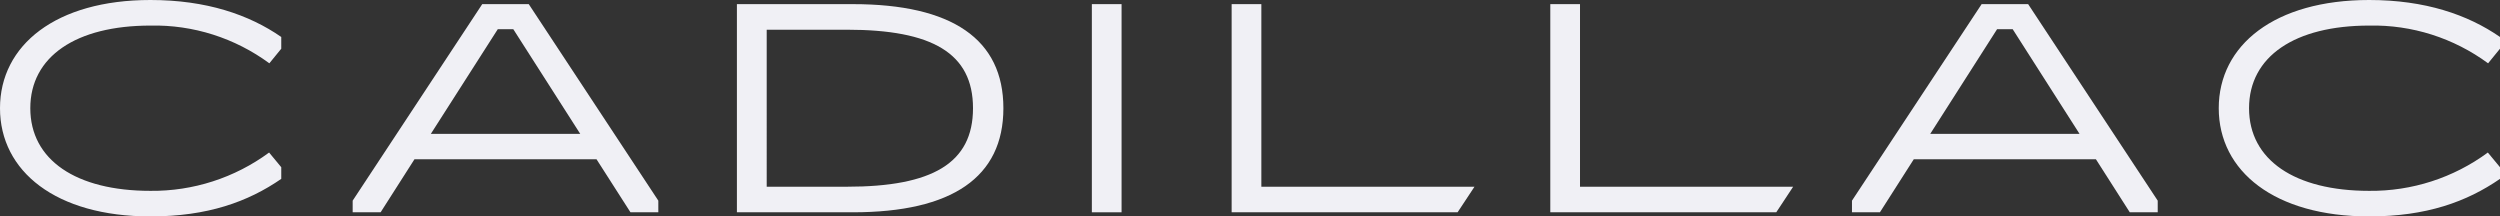
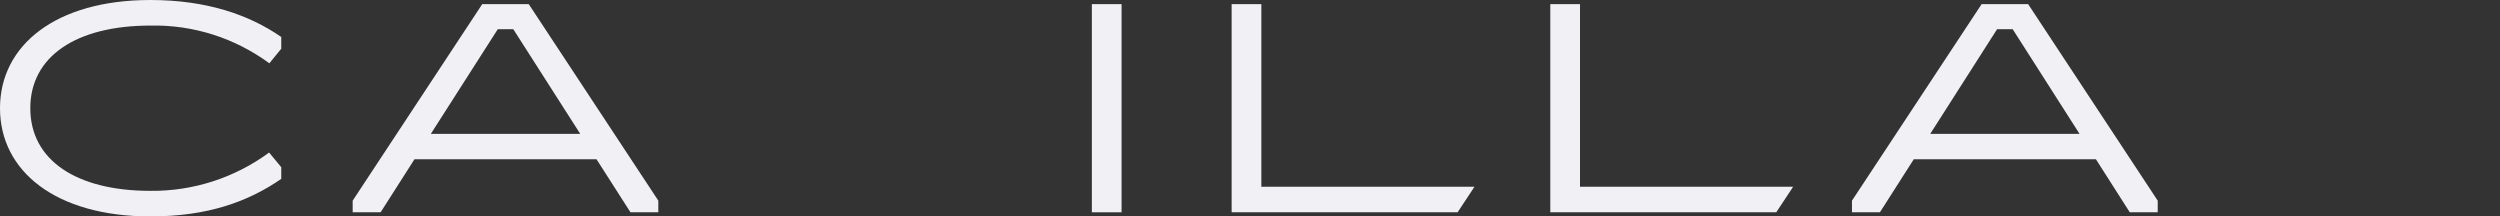
<svg xmlns="http://www.w3.org/2000/svg" id="Ebene_2" data-name="Ebene 2" viewBox="0 0 296.17 25.64">
  <rect x="0" y="0" width="296.17" height="25.64" fill="#333333" stroke="none" />
  <defs>
    <style>      .cls-1 {        fill: #f0f0f5;      }    </style>
  </defs>
  <g id="Layout">
    <g>
-       <path id="Pfad_55" data-name="Pfad 55" class="cls-1" d="M101.04.49h-13.74v24.66h13.74c11.76,0,17.83-4.16,17.83-12.33S112.8.49,101.04.49M100.34,22.12h-9.51V3.52h9.51c10.1,0,14.93,2.78,14.93,9.3s-4.83,9.3-14.93,9.3" />
      <rect id="Rechteck_24" data-name="Rechteck 24" class="cls-1" x="129.35" y=".49" width="3.52" height="24.66" />
      <path id="Pfad_56" data-name="Pfad 56" class="cls-1" d="M187.19,22.12h25.24l-2,3.03h-26.77V.49h3.52v21.63Z" />
      <path id="Pfad_57" data-name="Pfad 57" class="cls-1" d="M149.44,22.12h25.24l-2,3.03h-26.77V.49h3.52v21.63Z" />
      <path id="Pfad_58" data-name="Pfad 58" class="cls-1" d="M62.64.49h-5.51l-15.35,23.28v1.38h3.31l4.01-6.28h21.57l4.02,6.28h3.3v-1.38L62.64.49ZM51.04,15.86l7.93-12.4h1.84l7.93,12.4h-17.7Z" />
      <path id="Pfad_59" data-name="Pfad 59" class="cls-1" d="M33.32,5.77l-1.41,1.73c-4.08-3-9.03-4.58-14.09-4.47C9.02,3.03,3.59,6.69,3.59,12.82s5.42,9.79,14.23,9.79c5.05.05,9.99-1.54,14.06-4.54l1.44,1.74v1.38c-3.93,2.71-8.72,4.45-15.5,4.45C6.62,25.64,0,20.29,0,12.82S6.62,0,17.82,0c6.63,0,11.69,1.74,15.5,4.38v1.39Z" />
-       <path id="Pfad_60" data-name="Pfad 60" class="cls-1" d="M296.17,5.77l-1.41,1.73c-4.08-3-9.03-4.58-14.09-4.47-8.81,0-14.23,3.66-14.23,9.79s5.42,9.79,14.23,9.79c5.05.05,9.99-1.54,14.06-4.54l1.44,1.74v1.38c-3.93,2.71-8.72,4.45-15.5,4.45-11.2,0-17.82-5.35-17.82-12.82S269.47,0,280.67,0c6.63,0,11.69,1.74,15.5,4.38v1.39Z" />
      <path id="Pfad_61" data-name="Pfad 61" class="cls-1" d="M240.27.49h-5.51l-15.36,23.28v1.38h3.31l4.01-6.28h21.58l4.01,6.28h3.31v-1.38L240.27.49ZM228.67,15.86l7.92-12.4h1.85l7.92,12.4h-17.69Z" />
    </g>
  </g>
</svg>